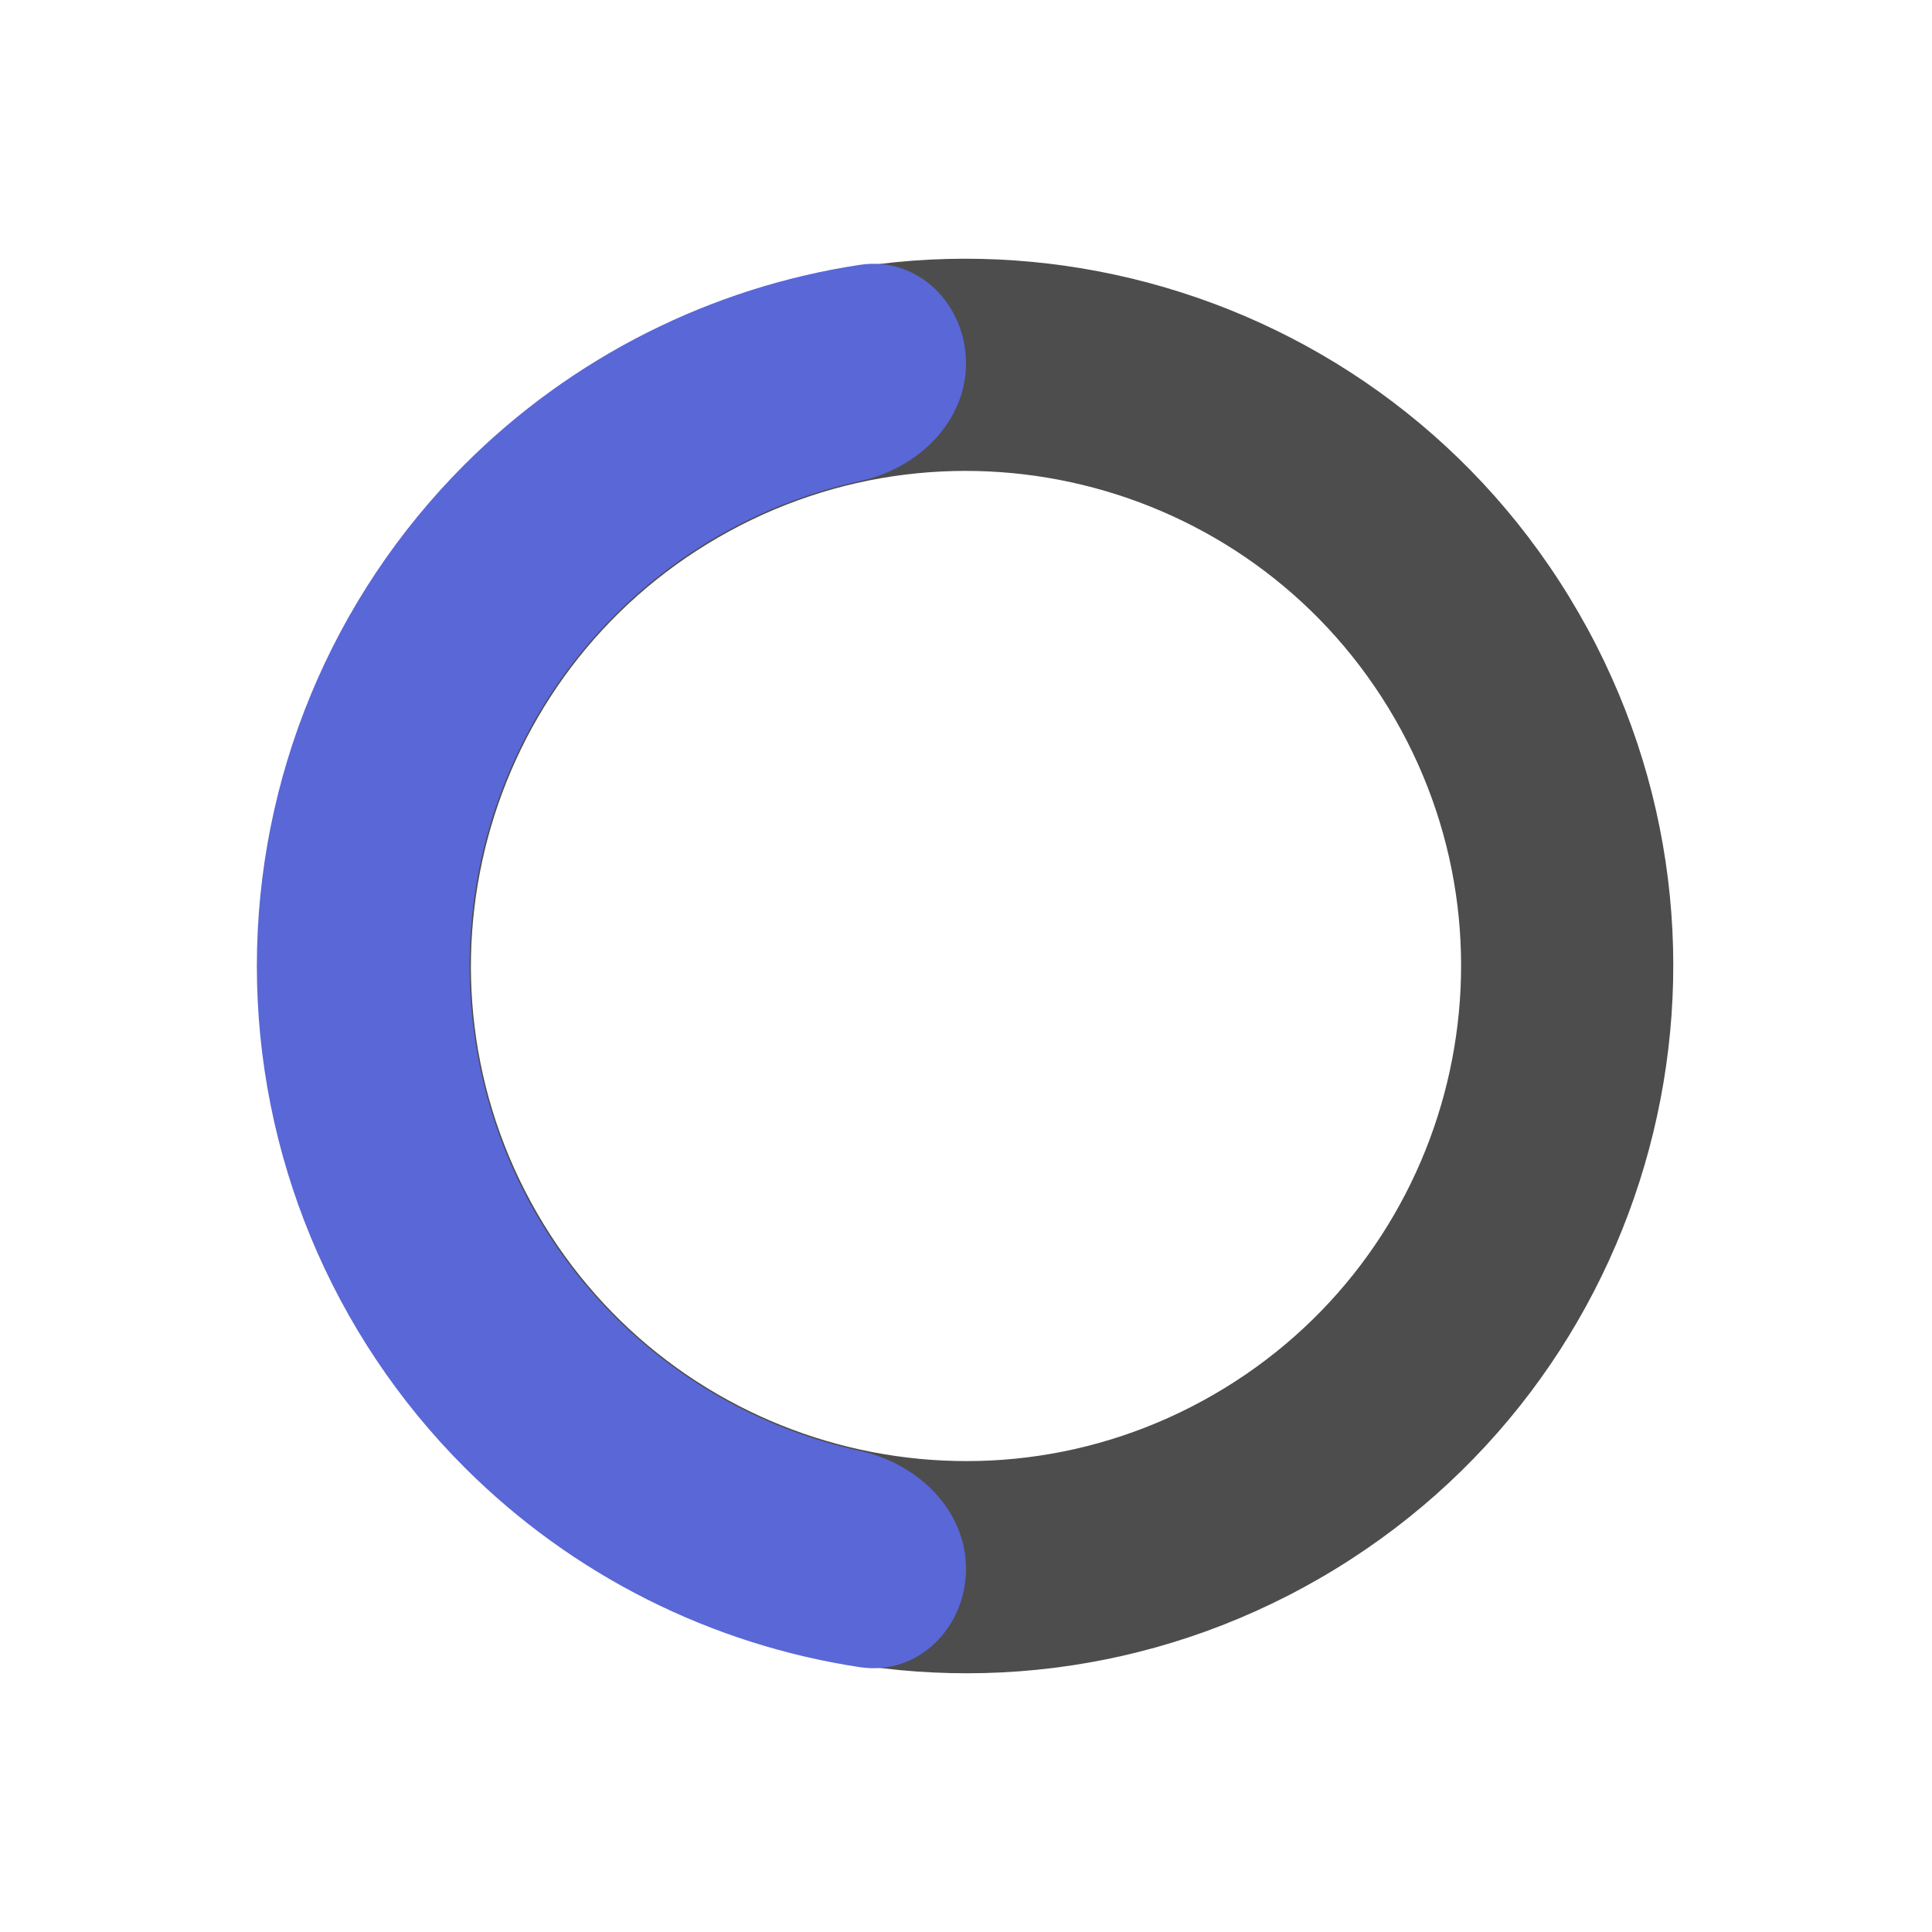
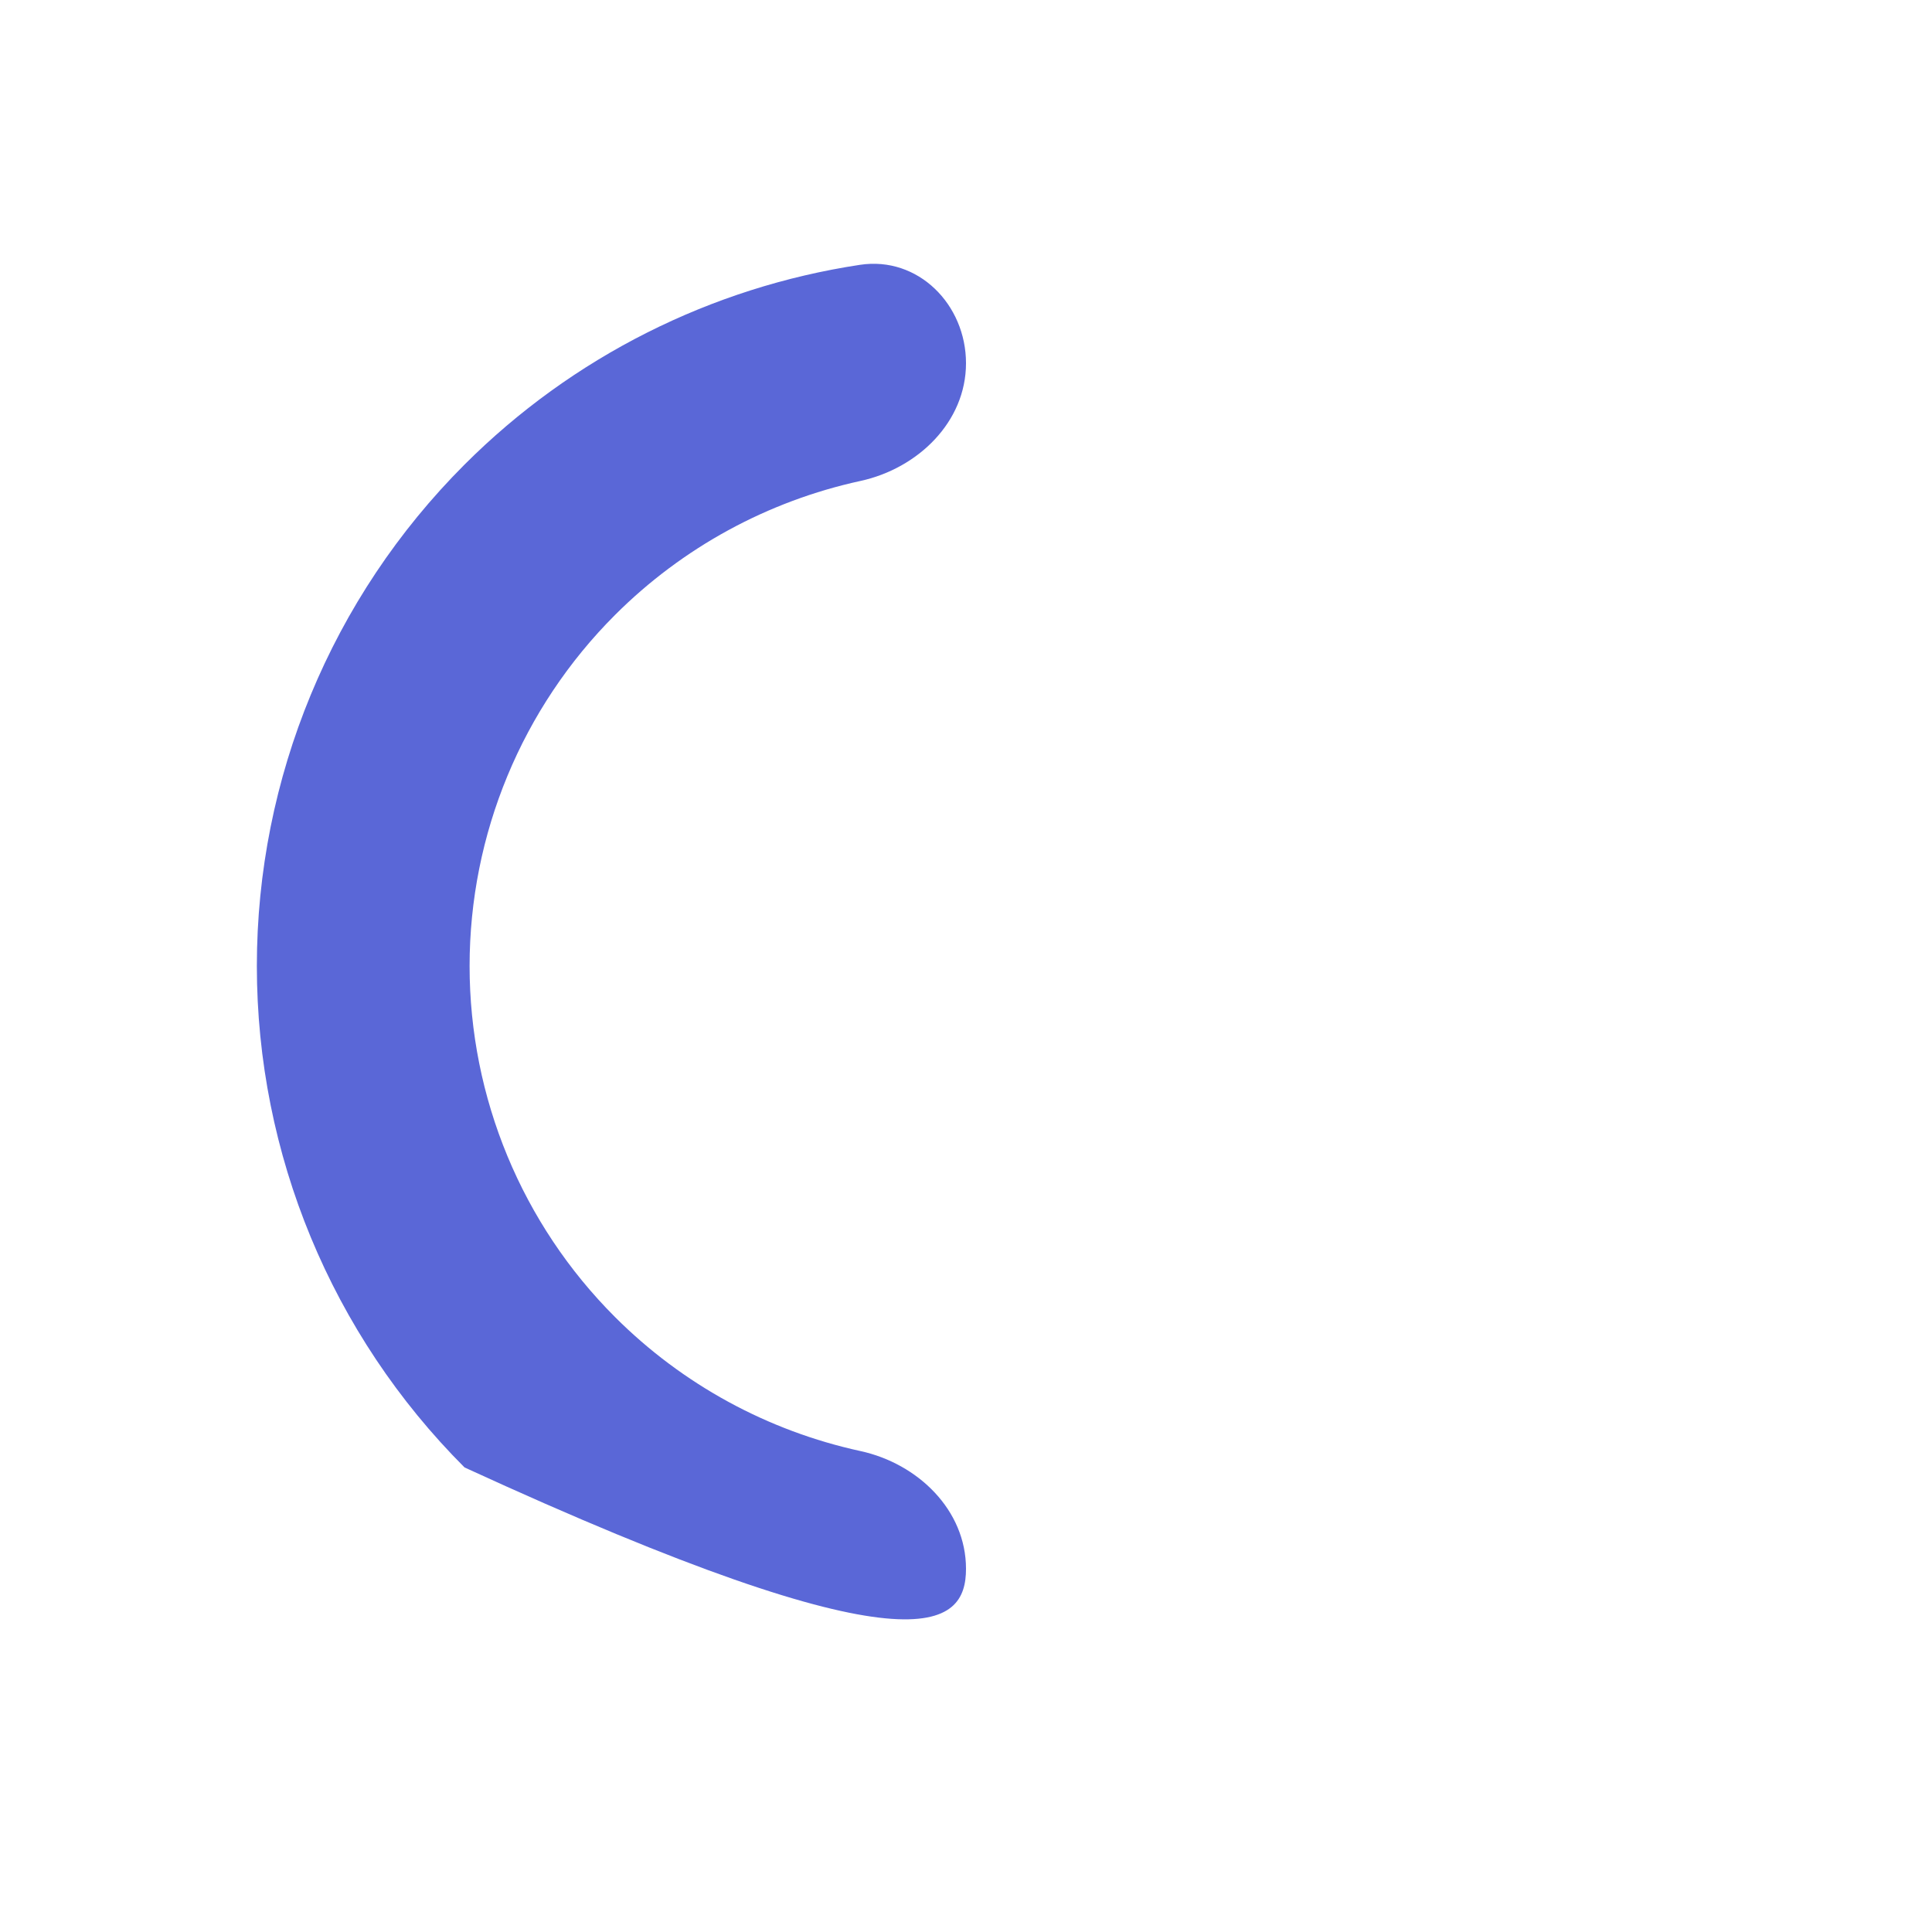
<svg xmlns="http://www.w3.org/2000/svg" width="406" height="406" viewBox="0 0 406 406" fill="none">
-   <path d="M128.697 74.304C199.774 33.267 290.661 57.62 331.697 128.698C372.734 199.775 348.381 290.661 277.303 331.698C206.226 372.734 115.34 348.381 74.303 277.304C33.267 206.227 57.62 115.34 128.697 74.304ZM255.012 293.089C304.767 264.363 321.814 200.743 293.088 150.988C264.362 101.234 200.742 84.187 150.988 112.913C101.234 141.638 84.187 205.259 112.912 255.013C141.638 304.767 205.258 321.814 255.012 293.089Z" fill="#4D4D4D" />
-   <path d="M203 76.331C203 63.986 192.936 53.806 180.729 55.65C149.448 60.378 120.268 74.982 97.624 97.625C69.677 125.573 53.977 163.477 53.976 203.001C53.976 242.524 69.677 280.429 97.624 308.376C120.268 331.02 149.448 345.624 180.729 350.352C192.936 352.196 203 342.016 203 329.671V329.671C203 317.325 192.879 307.557 180.816 304.932C161.429 300.712 143.485 291.011 129.237 276.764C109.674 257.201 98.683 230.667 98.683 203.001C98.683 175.334 109.674 148.801 129.237 129.238C143.485 114.99 161.429 105.29 180.816 101.07C192.879 98.445 203 88.677 203 76.331V76.331Z" fill="url(#paint0_radial_4559_5436)" />
+   <path d="M203 76.331C203 63.986 192.936 53.806 180.729 55.65C149.448 60.378 120.268 74.982 97.624 97.625C69.677 125.573 53.977 163.477 53.976 203.001C53.976 242.524 69.677 280.429 97.624 308.376C192.936 352.196 203 342.016 203 329.671V329.671C203 317.325 192.879 307.557 180.816 304.932C161.429 300.712 143.485 291.011 129.237 276.764C109.674 257.201 98.683 230.667 98.683 203.001C98.683 175.334 109.674 148.801 129.237 129.238C143.485 114.99 161.429 105.29 180.816 101.07C192.879 98.445 203 88.677 203 76.331V76.331Z" fill="url(#paint0_radial_4559_5436)" />
  <defs>
    <radialGradient id="paint0_radial_4559_5436" cx="0" cy="0" r="1" gradientUnits="userSpaceOnUse" gradientTransform="translate(245.976 321.416) rotate(-106.365) scale(284.209 284.209)">
      <stop stop-color="#5A67D7" />
      <stop offset="1" stop-color="#5A67D7" />
    </radialGradient>
  </defs>
</svg>